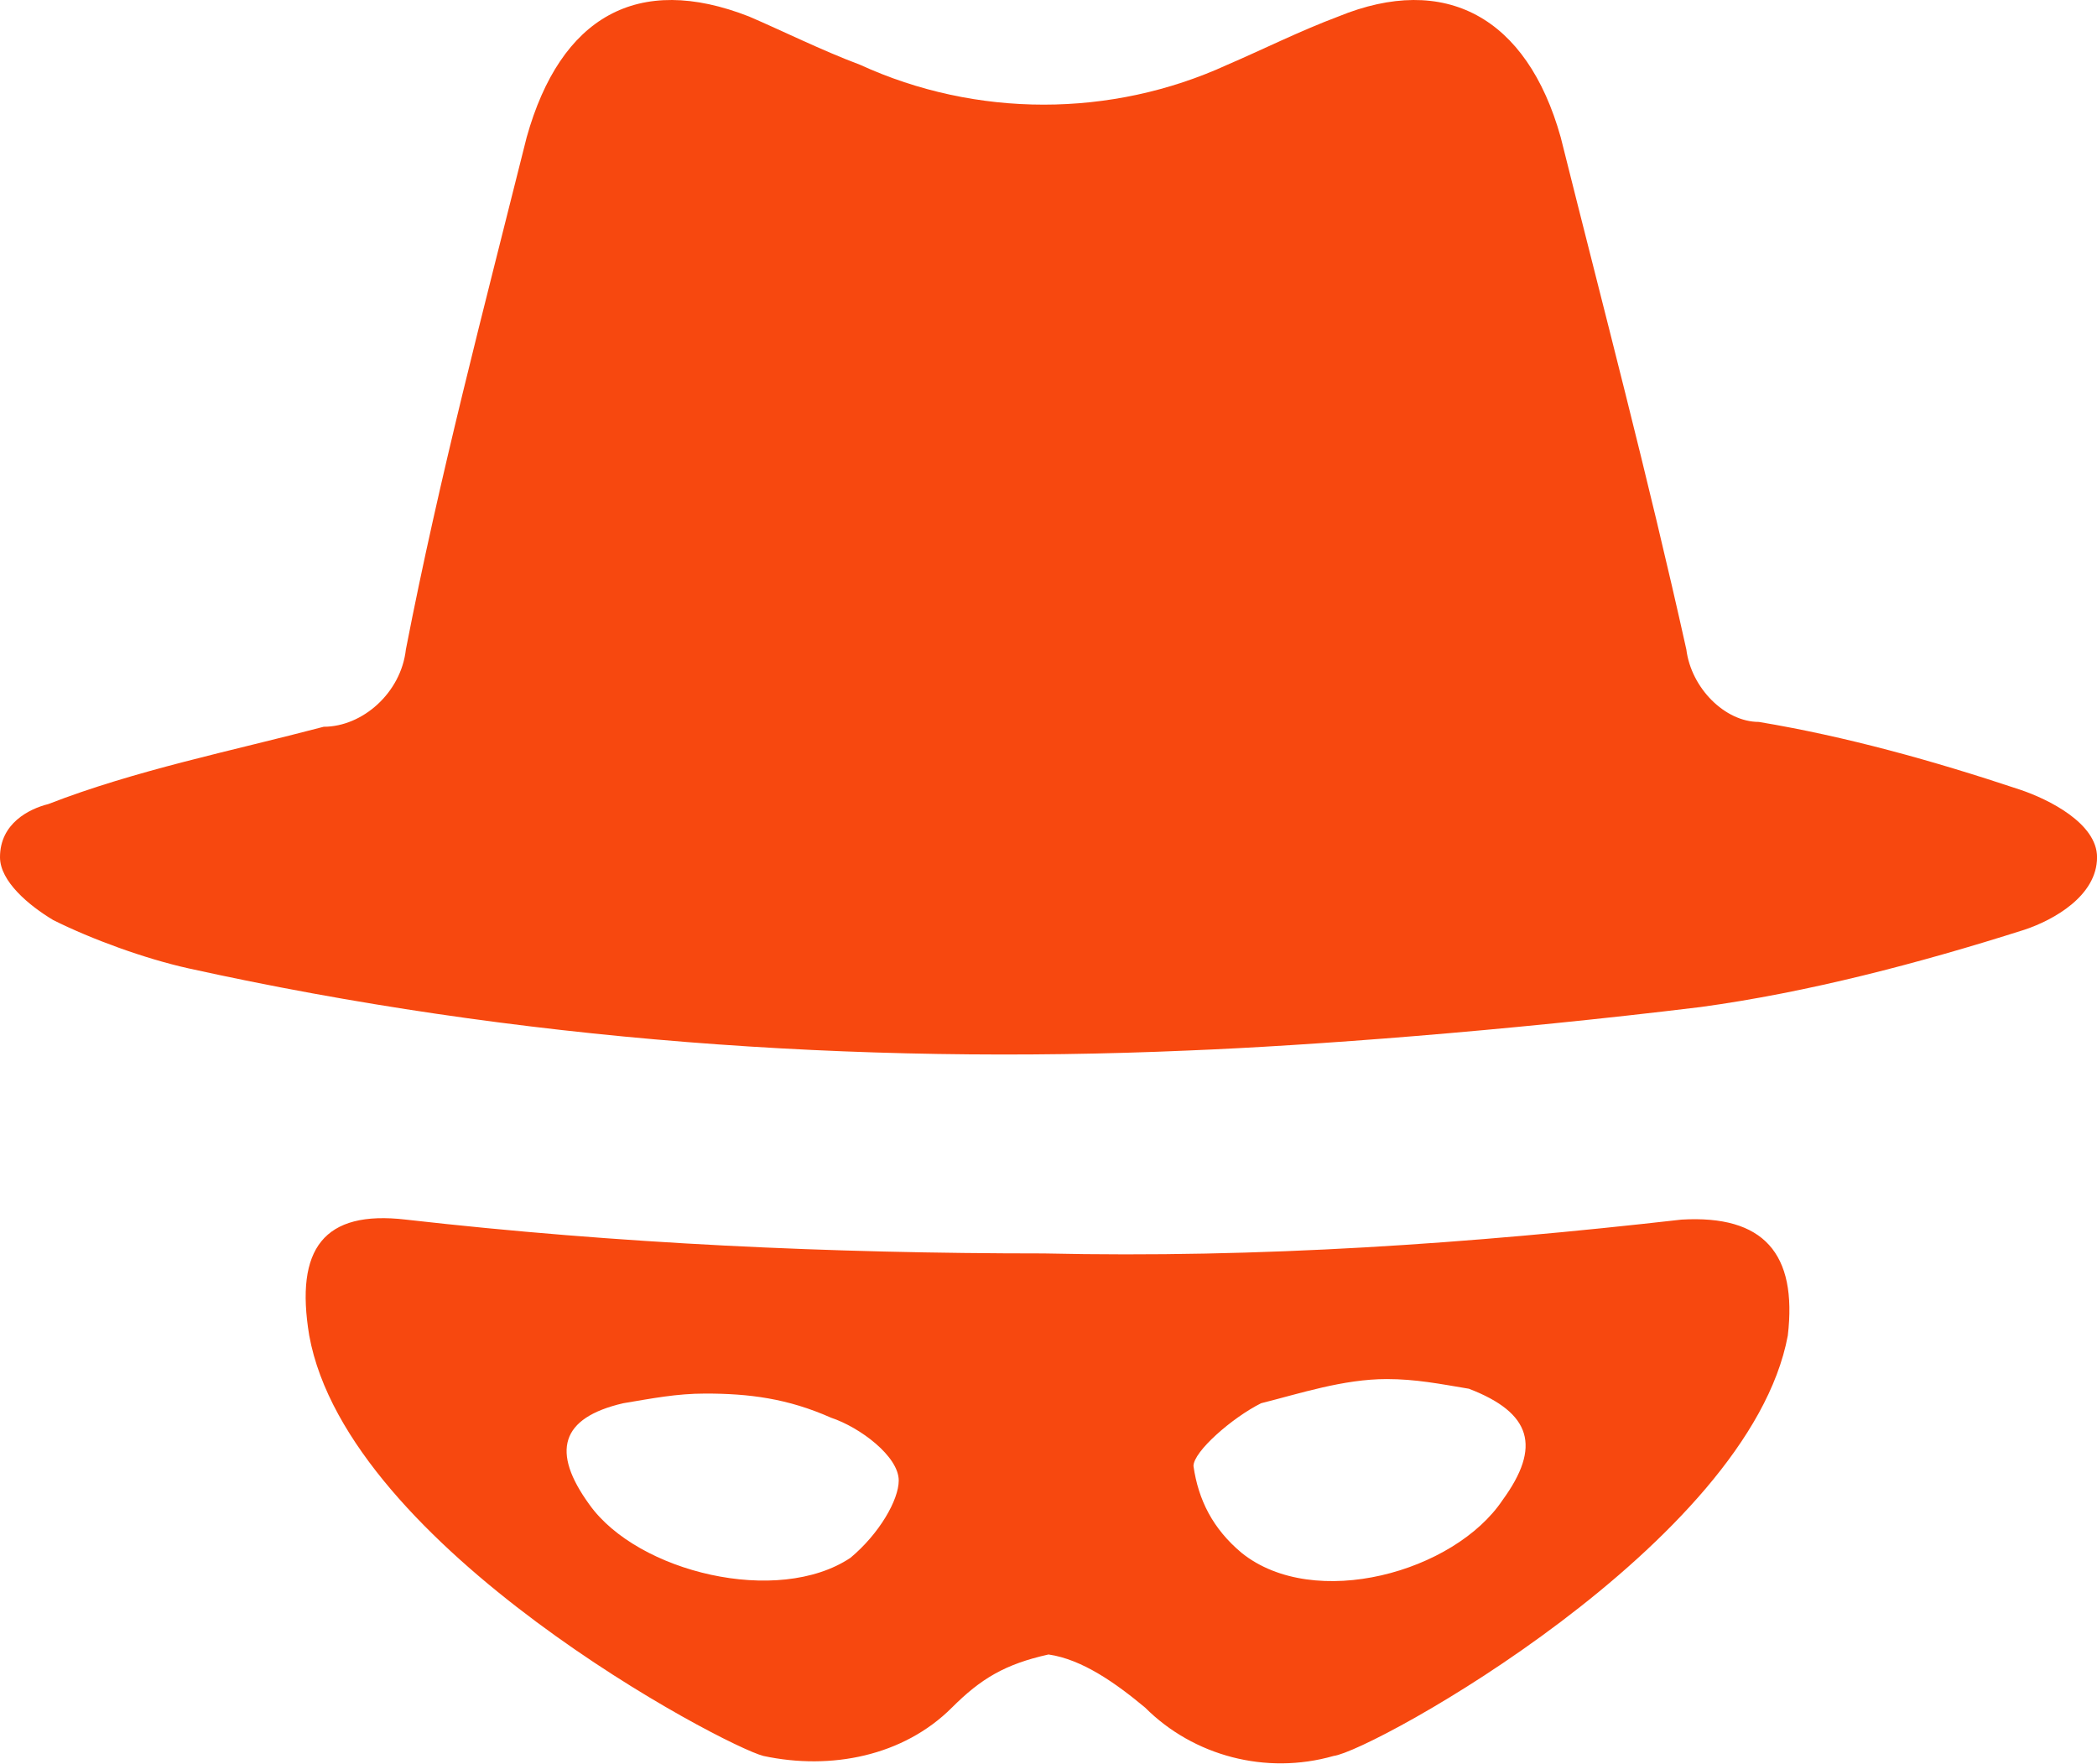
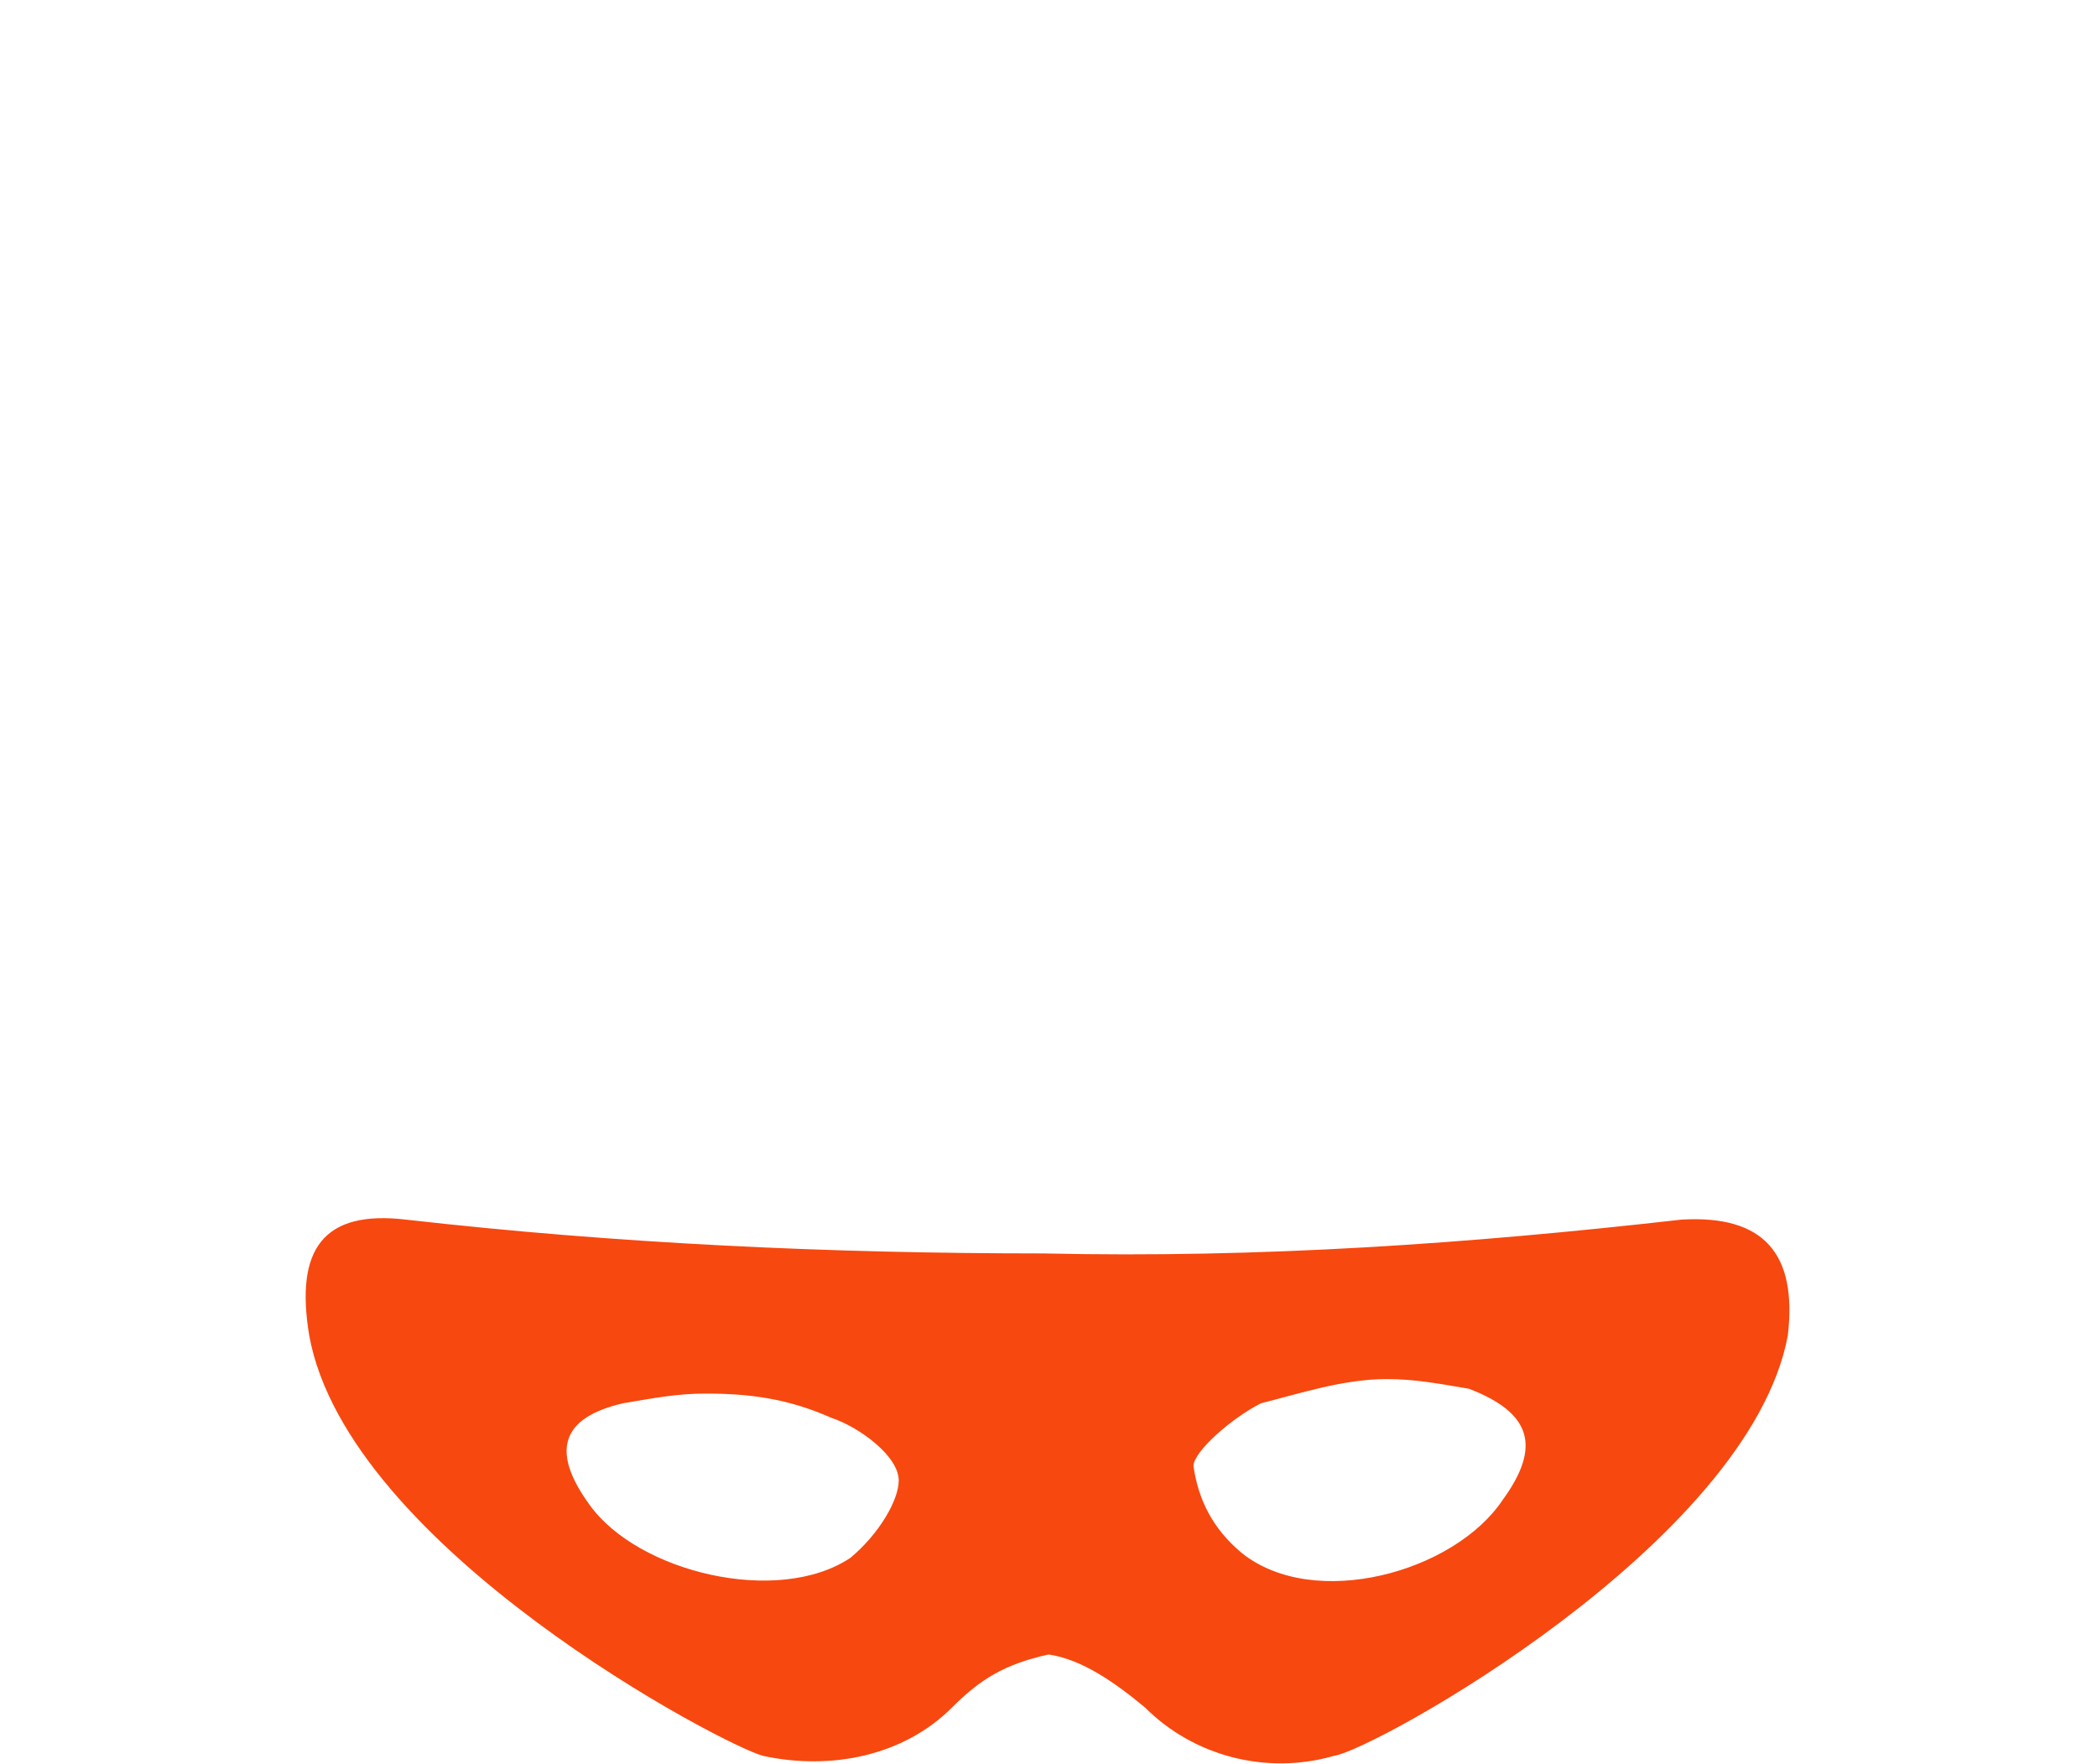
<svg xmlns="http://www.w3.org/2000/svg" xmlns:ns1="http://sodipodi.sourceforge.net/DTD/sodipodi-0.dtd" xmlns:ns2="http://www.inkscape.org/namespaces/inkscape" width="28.6" height="24.063" version="1.1" id="Layer_1" x="0px" y="0px" viewBox="0 0 28.6 24.063" xml:space="preserve" ns1:docname="cyberattack.svg" ns2:version="1.4 (86a8ad7, 2024-10-11)">
  <defs id="defs2" />
  <ns1:namedview id="namedview2" pagecolor="#505050" bordercolor="#F7480F" borderopacity="1" ns2:showpageshadow="0" ns2:pageopacity="0" ns2:pagecheckerboard="1" ns2:deskcolor="#505050" ns2:zoom="23.360657" ns2:cx="21.72456" ns2:cy="18.299999" ns2:window-width="1842" ns2:window-height="1057" ns2:window-x="1912" ns2:window-y="-8" ns2:window-maximized="1" ns2:current-layer="Layer_1" />
  <style type="text/css" id="style1">
	.st0{fill:#F7480F;}
</style>
  <g id="Layer_2_1_" transform="matrix(0.659,0,0,0.659,0,-0.039)">
    <g id="Layer_1-2">
-       <path class="st0" d="M 24.6,21.8 C 17.7,22.1 10.7,21.6 3.9,20.1 3,19.9 1.9,19.5 1.1,19.1 0.6,18.8 0,18.3 0,17.8 c 0,-0.7 0.6,-1 1,-1.1 1.8,-0.7 3.8,-1.1 5.7,-1.6 0.8,0 1.6,-0.7 1.7,-1.6 0.7,-3.6 1.6,-7 2.5,-10.6 0.7,-2.5 2.3,-3.4 4.6,-2.5 0.7,0.3 1.5,0.7 2.3,1 2.4,1.1 5.2,1.1 7.6,0 0.7,-0.3 1.5,-0.7 2.3,-1 2.2,-0.9 3.9,0 4.6,2.5 0.9,3.6 1.8,7 2.6,10.6 0.1,0.8 0.8,1.5 1.5,1.5 1.8,0.3 3.6,0.8 5.4,1.4 0.6,0.2 1.6,0.7 1.6,1.4 0,0.8 -0.9,1.3 -1.5,1.5 -2.2,0.7 -4.5,1.3 -6.7,1.6 -4.1,0.5 -8.1,0.8 -10.6,0.9 z" id="path1" />
      <path class="st0" d="m 34.8,25.3 c -4.4,0.5 -8.7,0.8 -13.2,0.7 -4.4,0 -8.8,-0.2 -13.2,-0.7 -1.7,-0.2 -2.3,0.6 -2,2.4 0.8,4.4 8.6,8.5 9.4,8.7 1.4,0.3 2.9,0 3.9,-1 0.6,-0.6 1.1,-0.9 2,-1.1 0.7,0.1 1.4,0.6 2,1.1 1,1 2.5,1.4 3.9,1 0.8,-0.1 8.6,-4.4 9.4,-8.7 0.2,-1.7 -0.5,-2.5 -2.2,-2.4 z m -17.2,7 c -1.5,1 -4.4,0.3 -5.4,-1.1 -0.8,-1.1 -0.6,-1.8 0.7,-2.1 0.6,-0.1 1.1,-0.2 1.7,-0.2 0.9,0 1.7,0.1 2.6,0.5 0.6,0.2 1.4,0.8 1.4,1.3 0,0.4 -0.4,1.1 -1,1.6 z m 13.5,-1.2 c -1,1.5 -3.9,2.3 -5.4,1.1 -0.6,-0.5 -0.9,-1.1 -1,-1.8 0,-0.3 0.8,-1 1.4,-1.3 0.8,-0.2 1.7,-0.5 2.6,-0.5 0.6,0 1.1,0.1 1.7,0.2 1.3,0.5 1.5,1.2 0.7,2.3 z" id="path2" />
    </g>
  </g>
</svg>